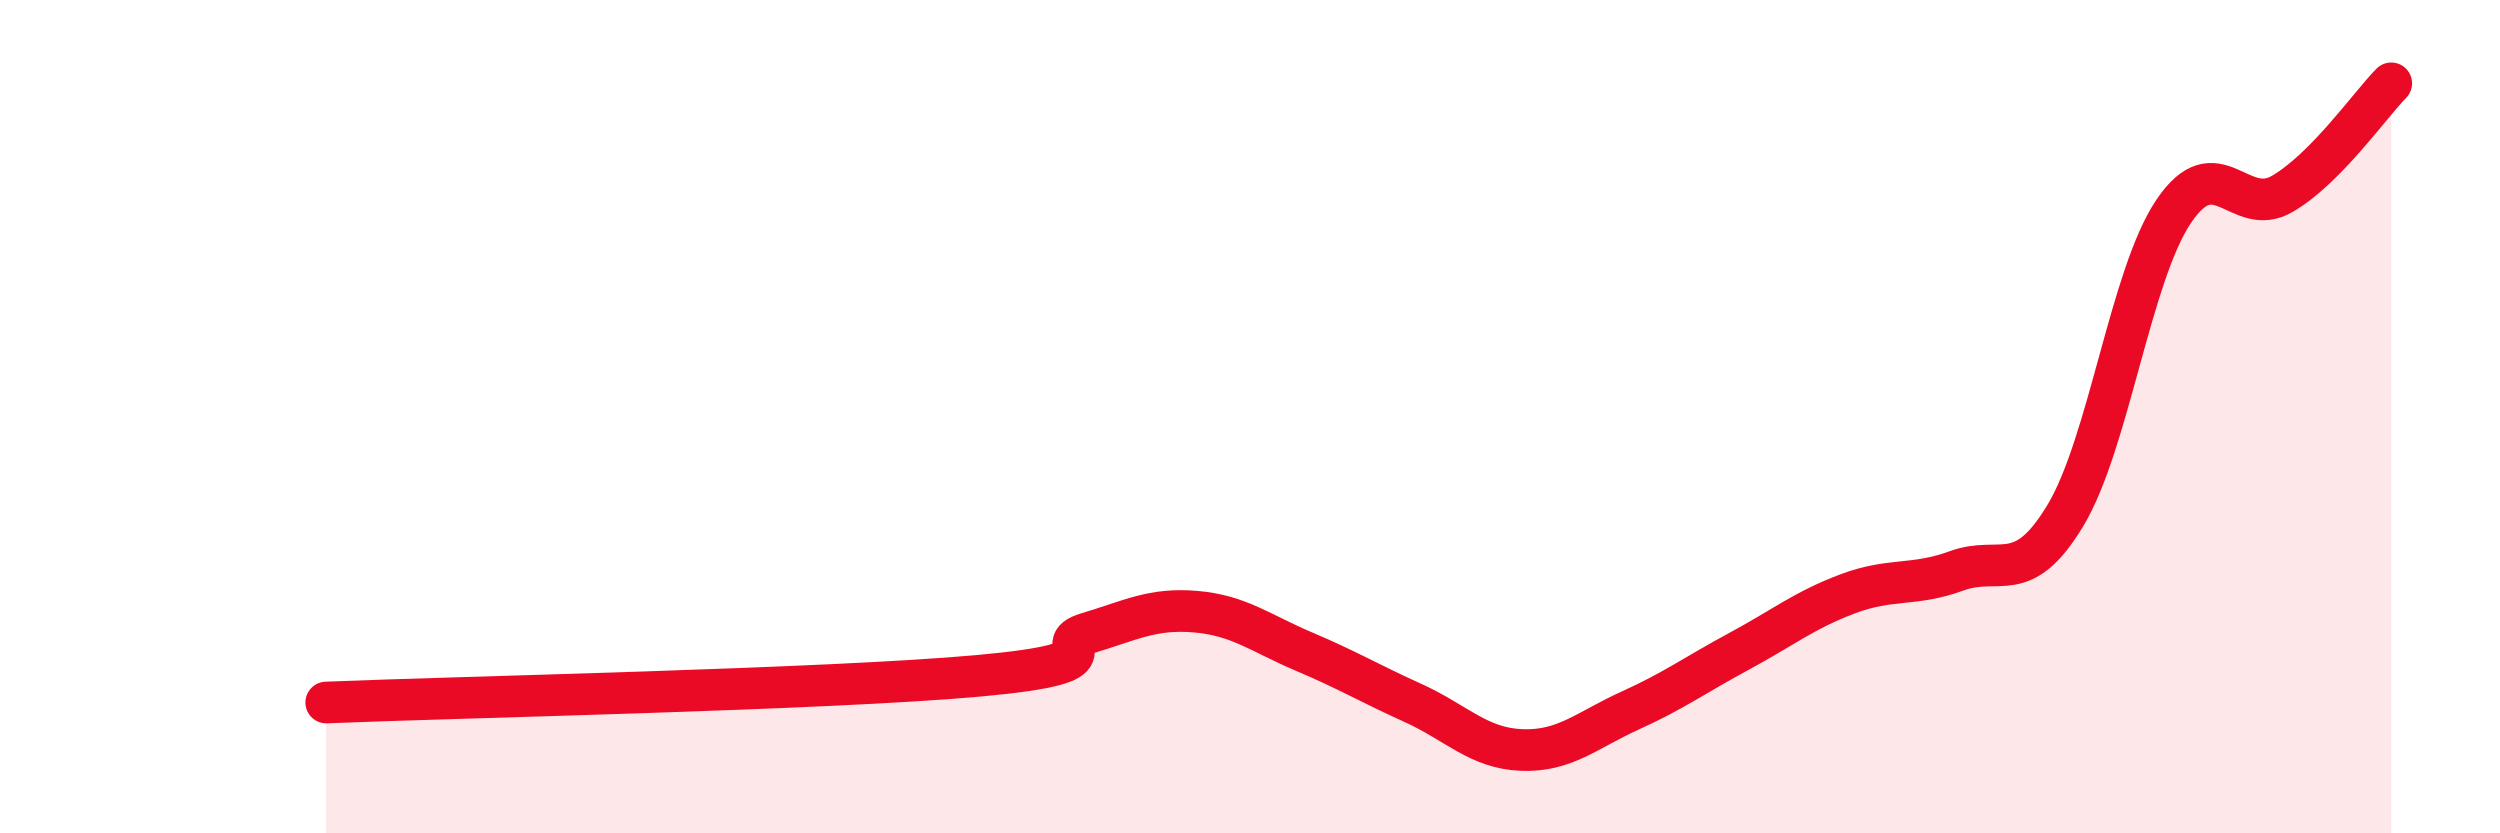
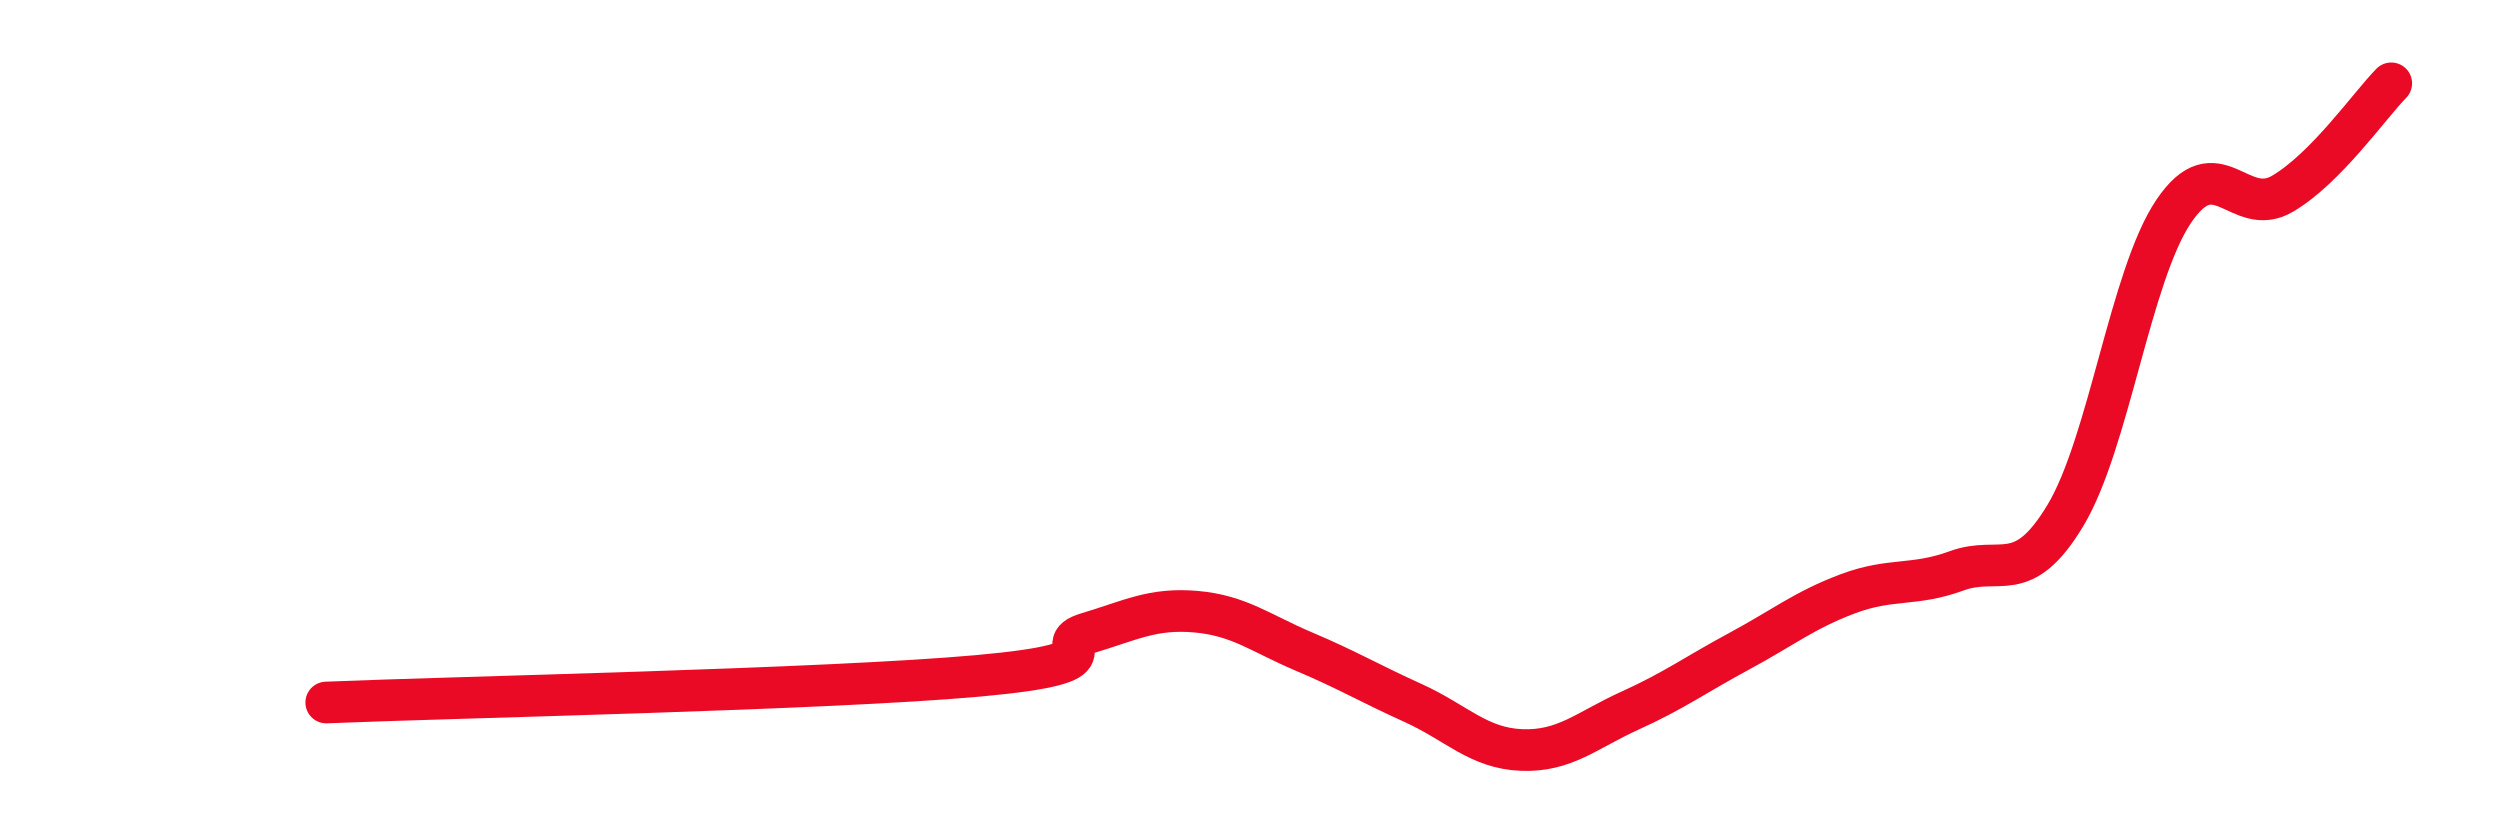
<svg xmlns="http://www.w3.org/2000/svg" width="60" height="20" viewBox="0 0 60 20">
-   <path d="M 7.83,16.86 C 10.96,16.73 19.83,16.55 23.48,16.22 C 27.13,15.89 25.05,15.51 26.09,15.2 C 27.13,14.89 27.66,14.59 28.7,14.68 C 29.74,14.77 30.26,15.2 31.3,15.64 C 32.34,16.08 32.87,16.4 33.91,16.87 C 34.95,17.34 35.48,17.96 36.52,18 C 37.56,18.04 38.09,17.52 39.13,17.05 C 40.17,16.58 40.7,16.19 41.74,15.63 C 42.78,15.07 43.31,14.64 44.35,14.25 C 45.39,13.86 45.92,14.08 46.96,13.7 C 48,13.32 48.53,14.1 49.57,12.37 C 50.61,10.64 51.13,6.61 52.17,5.07 C 53.21,3.53 53.74,5.26 54.78,4.65 C 55.82,4.04 56.87,2.53 57.39,2L57.39 20L7.83 20Z" fill="#EB0A25" opacity="0.1" stroke-linecap="round" stroke-linejoin="round" />
  <path d="M 7.83,16.86 C 10.96,16.73 19.83,16.55 23.48,16.22 C 27.13,15.89 25.05,15.51 26.09,15.2 C 27.13,14.89 27.66,14.59 28.7,14.68 C 29.74,14.77 30.26,15.2 31.3,15.64 C 32.34,16.08 32.87,16.4 33.91,16.87 C 34.95,17.34 35.48,17.96 36.52,18 C 37.56,18.04 38.09,17.52 39.13,17.05 C 40.17,16.58 40.7,16.19 41.74,15.63 C 42.78,15.07 43.31,14.64 44.35,14.25 C 45.39,13.86 45.92,14.08 46.96,13.7 C 48,13.32 48.53,14.1 49.57,12.37 C 50.61,10.64 51.13,6.61 52.17,5.07 C 53.21,3.53 53.74,5.26 54.78,4.65 C 55.82,4.04 56.87,2.53 57.39,2" stroke="#EB0A25" stroke-width="1" fill="none" stroke-linecap="round" stroke-linejoin="round" />
</svg>